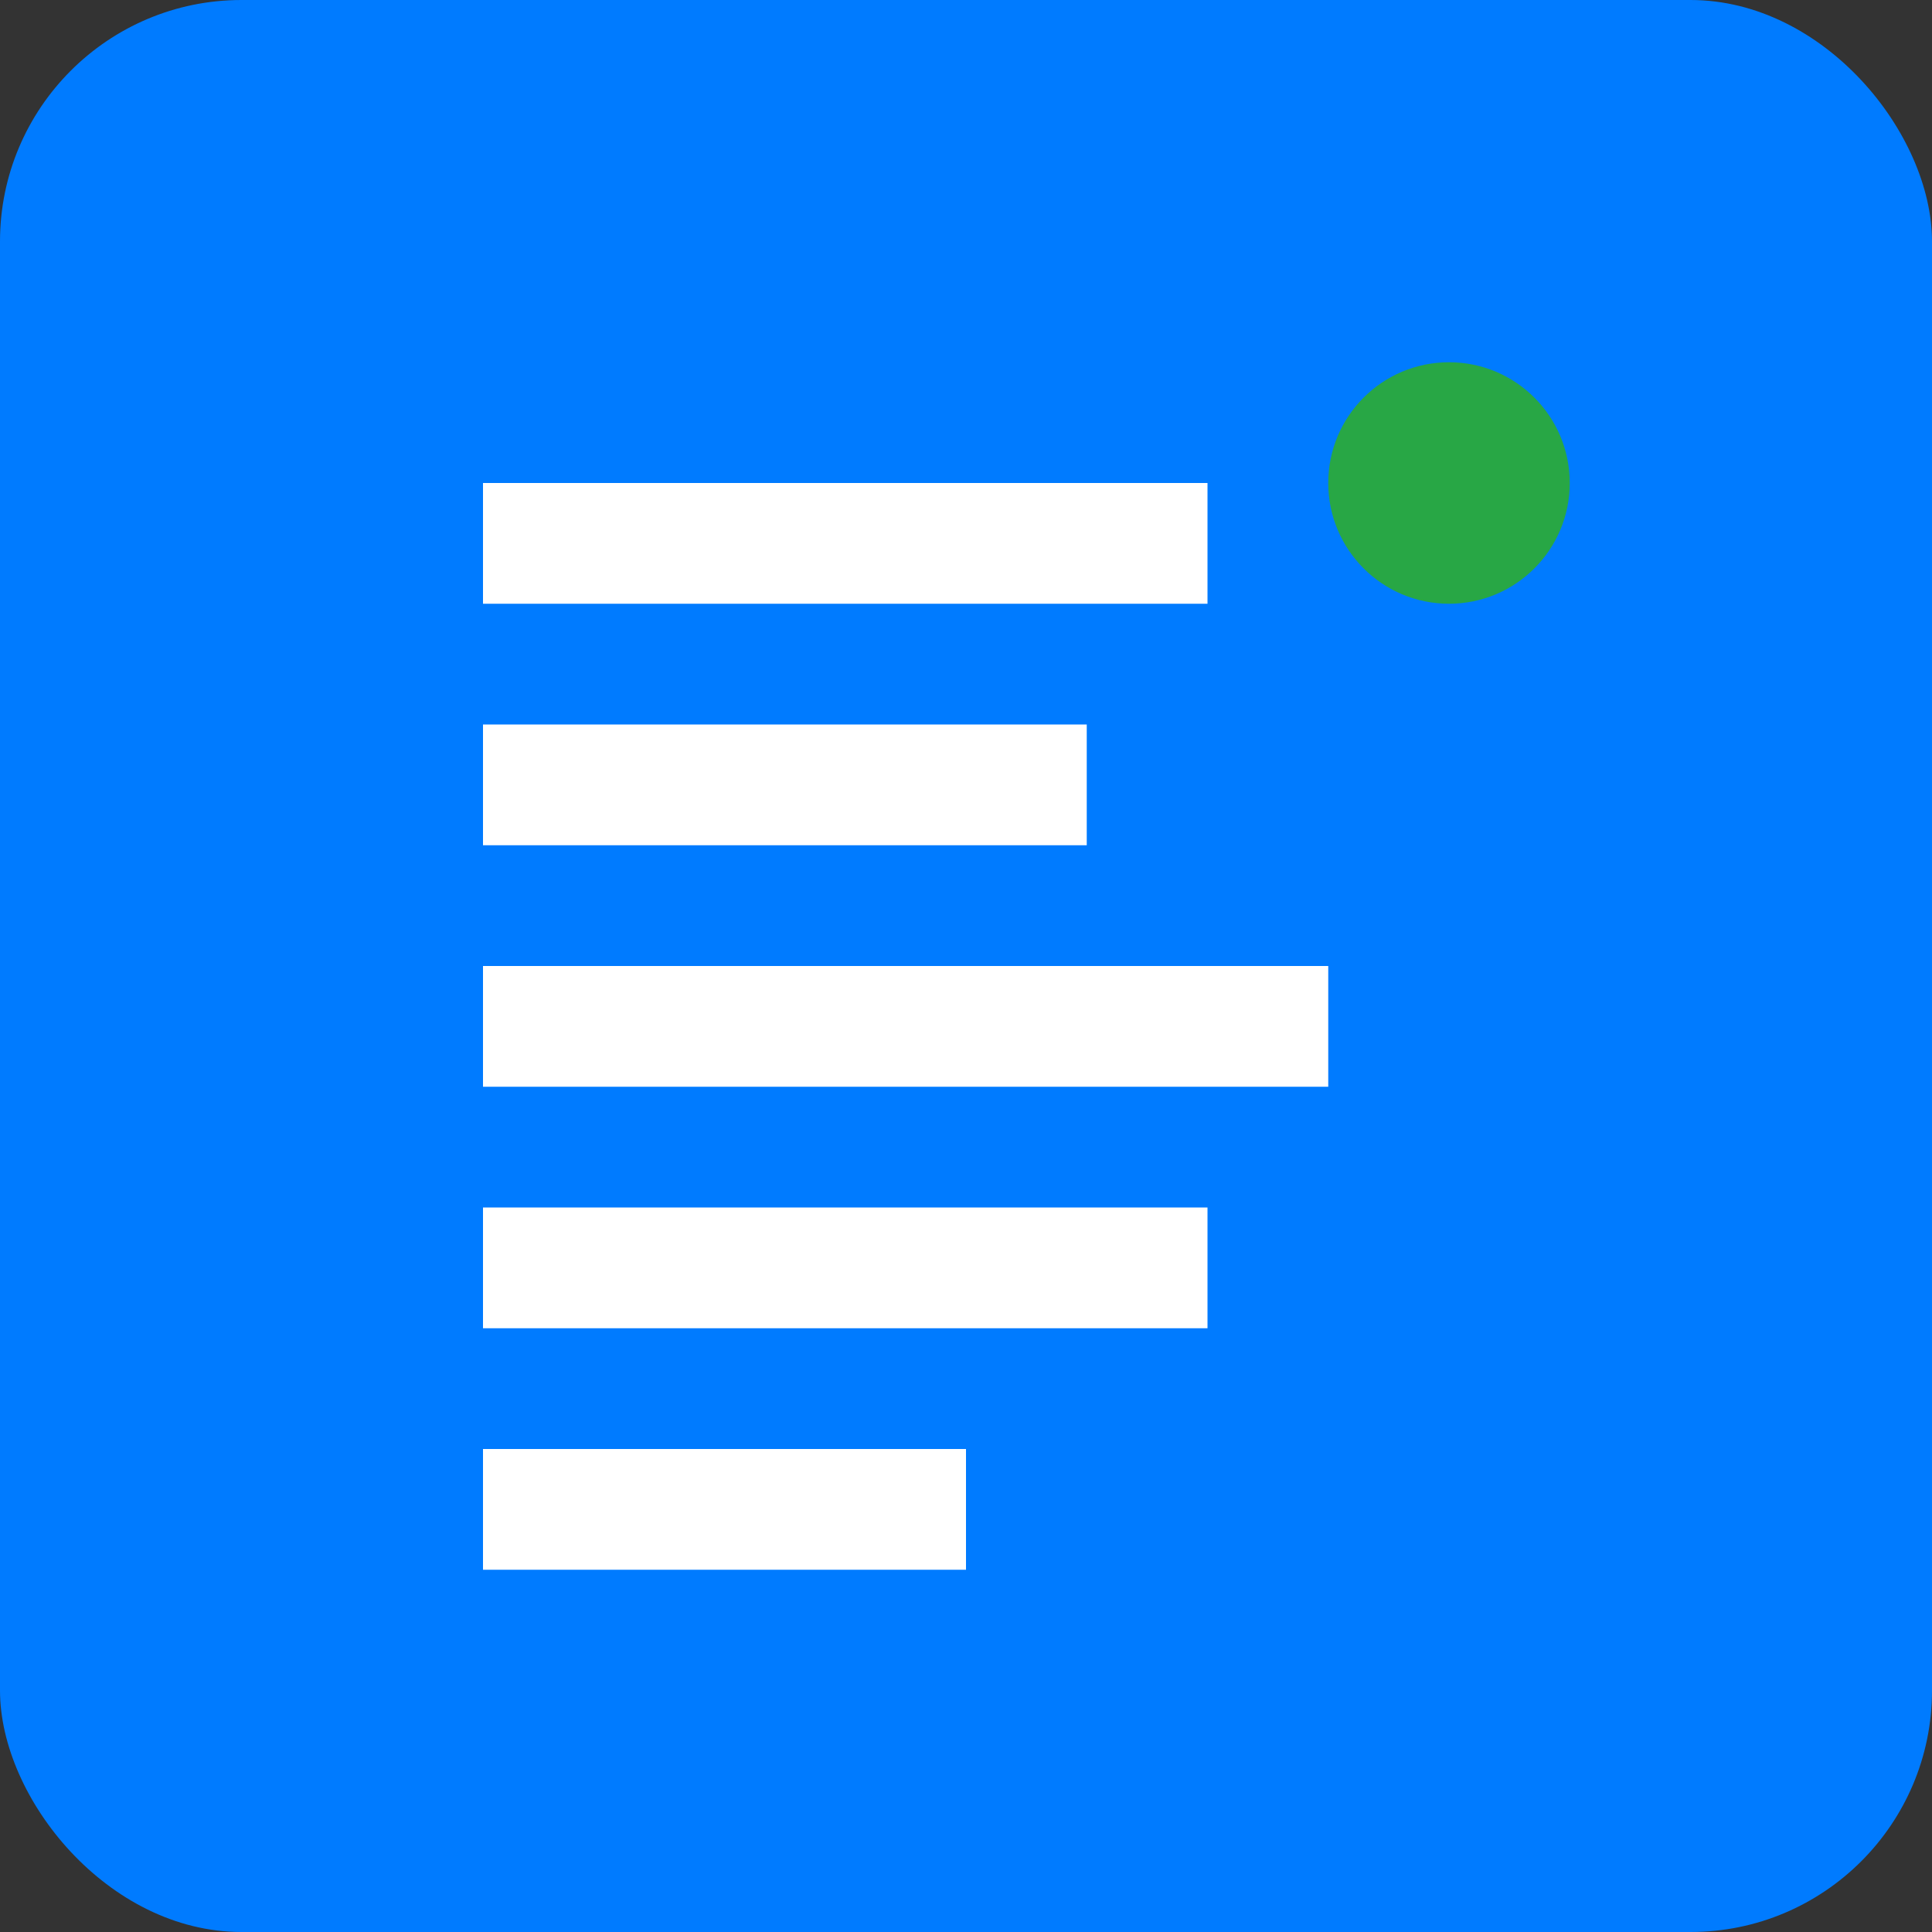
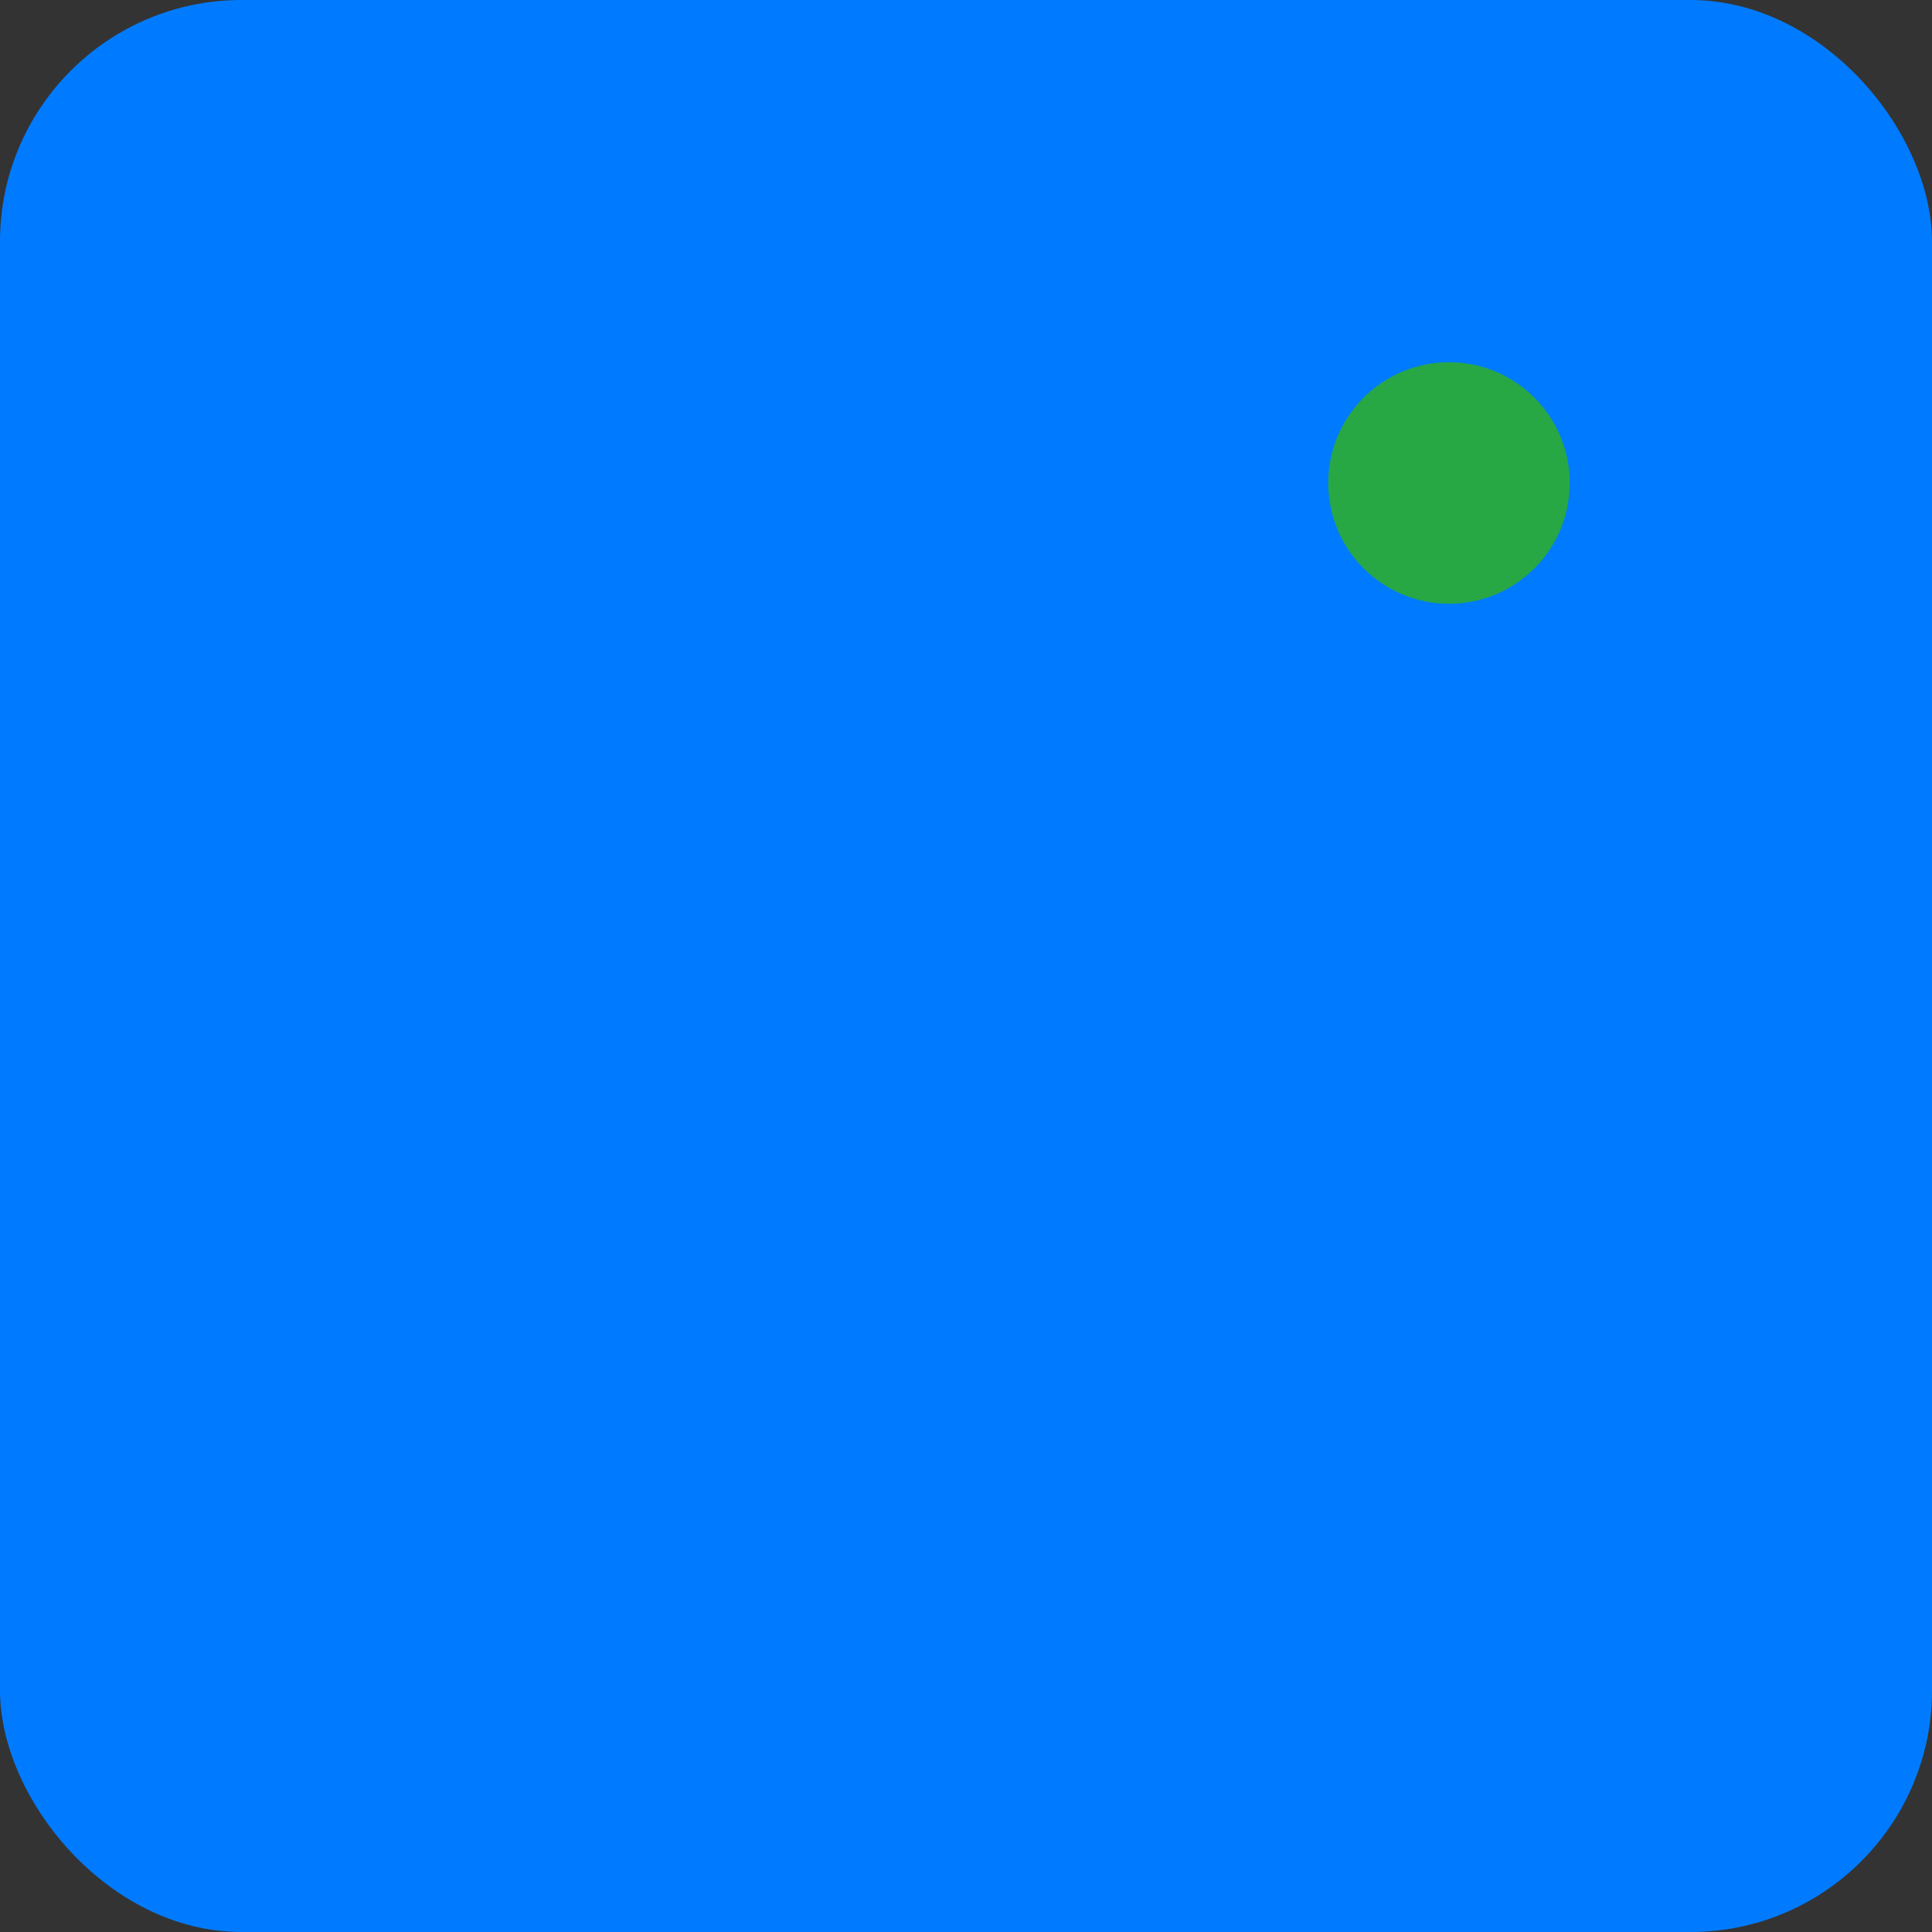
<svg xmlns="http://www.w3.org/2000/svg" width="32" height="32" viewBox="0 0 32 32" fill="none">
  <rect x="0" y="0" width="32" height="32" fill="#333333" stroke="none" />
  <rect width="32" height="32" rx="4" fill="#007bff" />
-   <path d="M8 8h12v2H8zm0 4h10v2H8zm0 4h14v2H8zm0 4h12v2H8zm0 4h8v2H8z" fill="white" />
  <circle cx="24" cy="8" r="2" fill="#28a745" />
</svg>